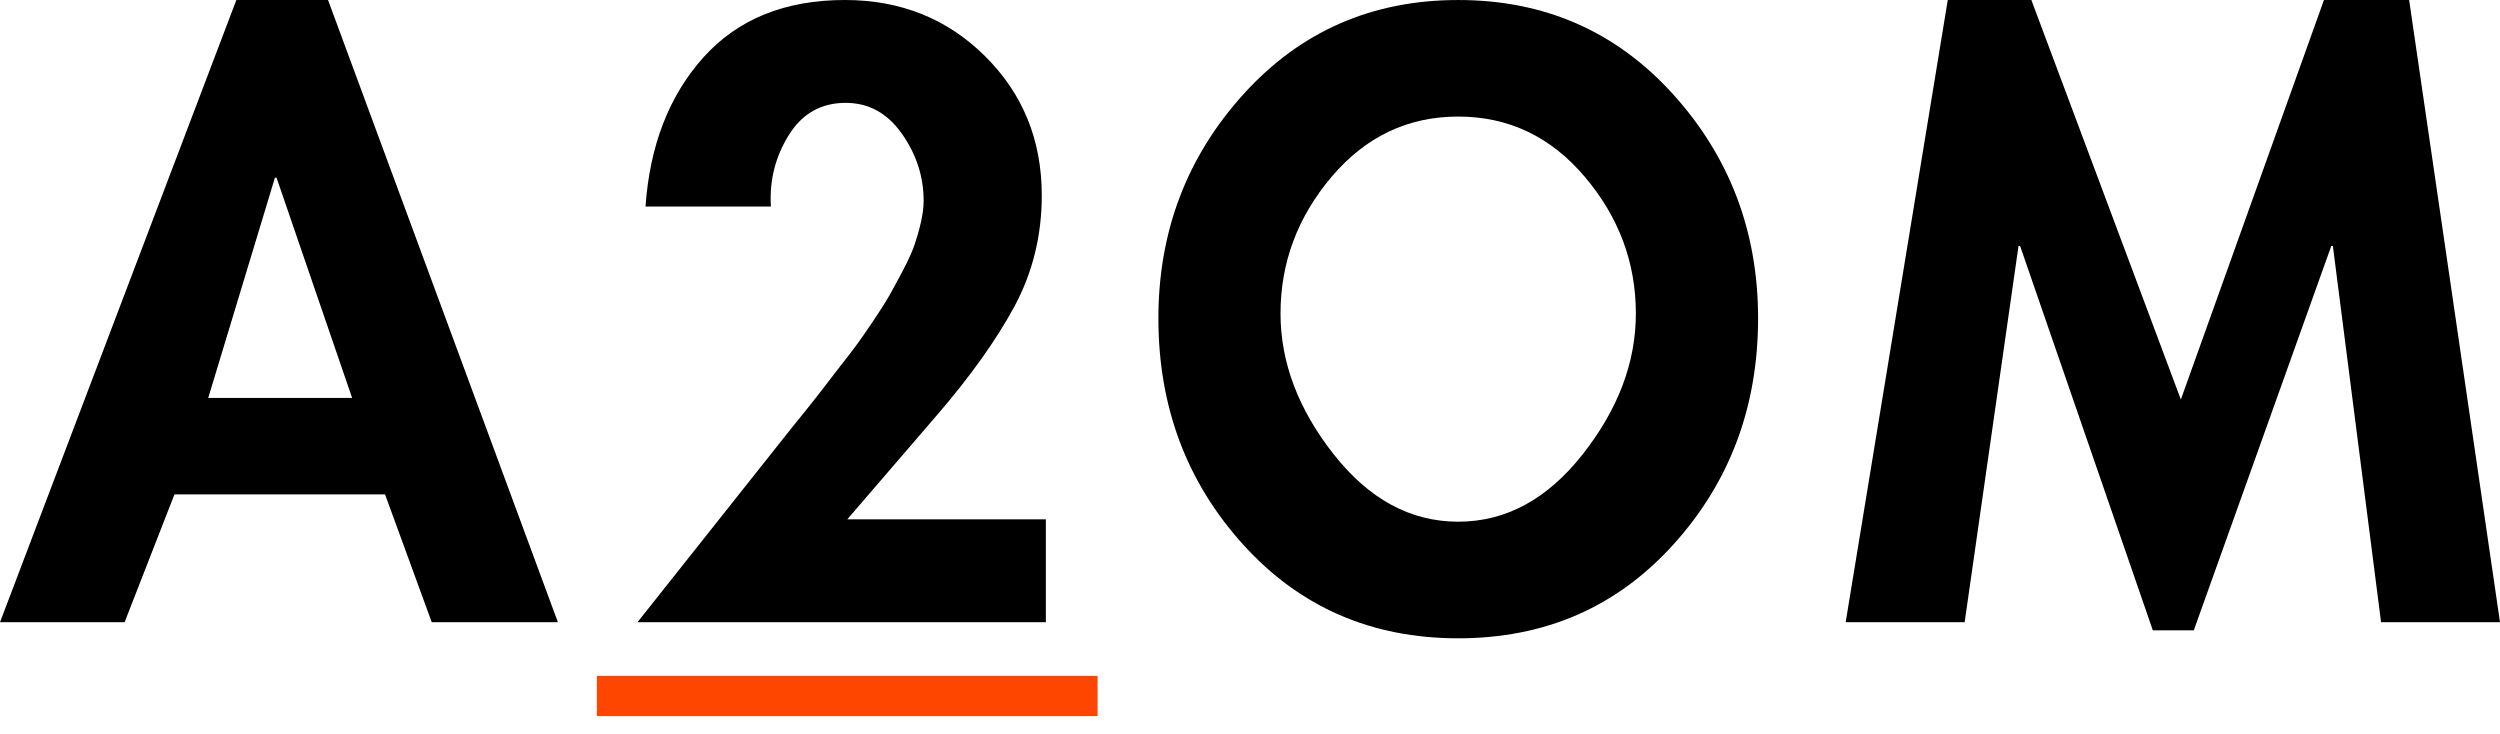
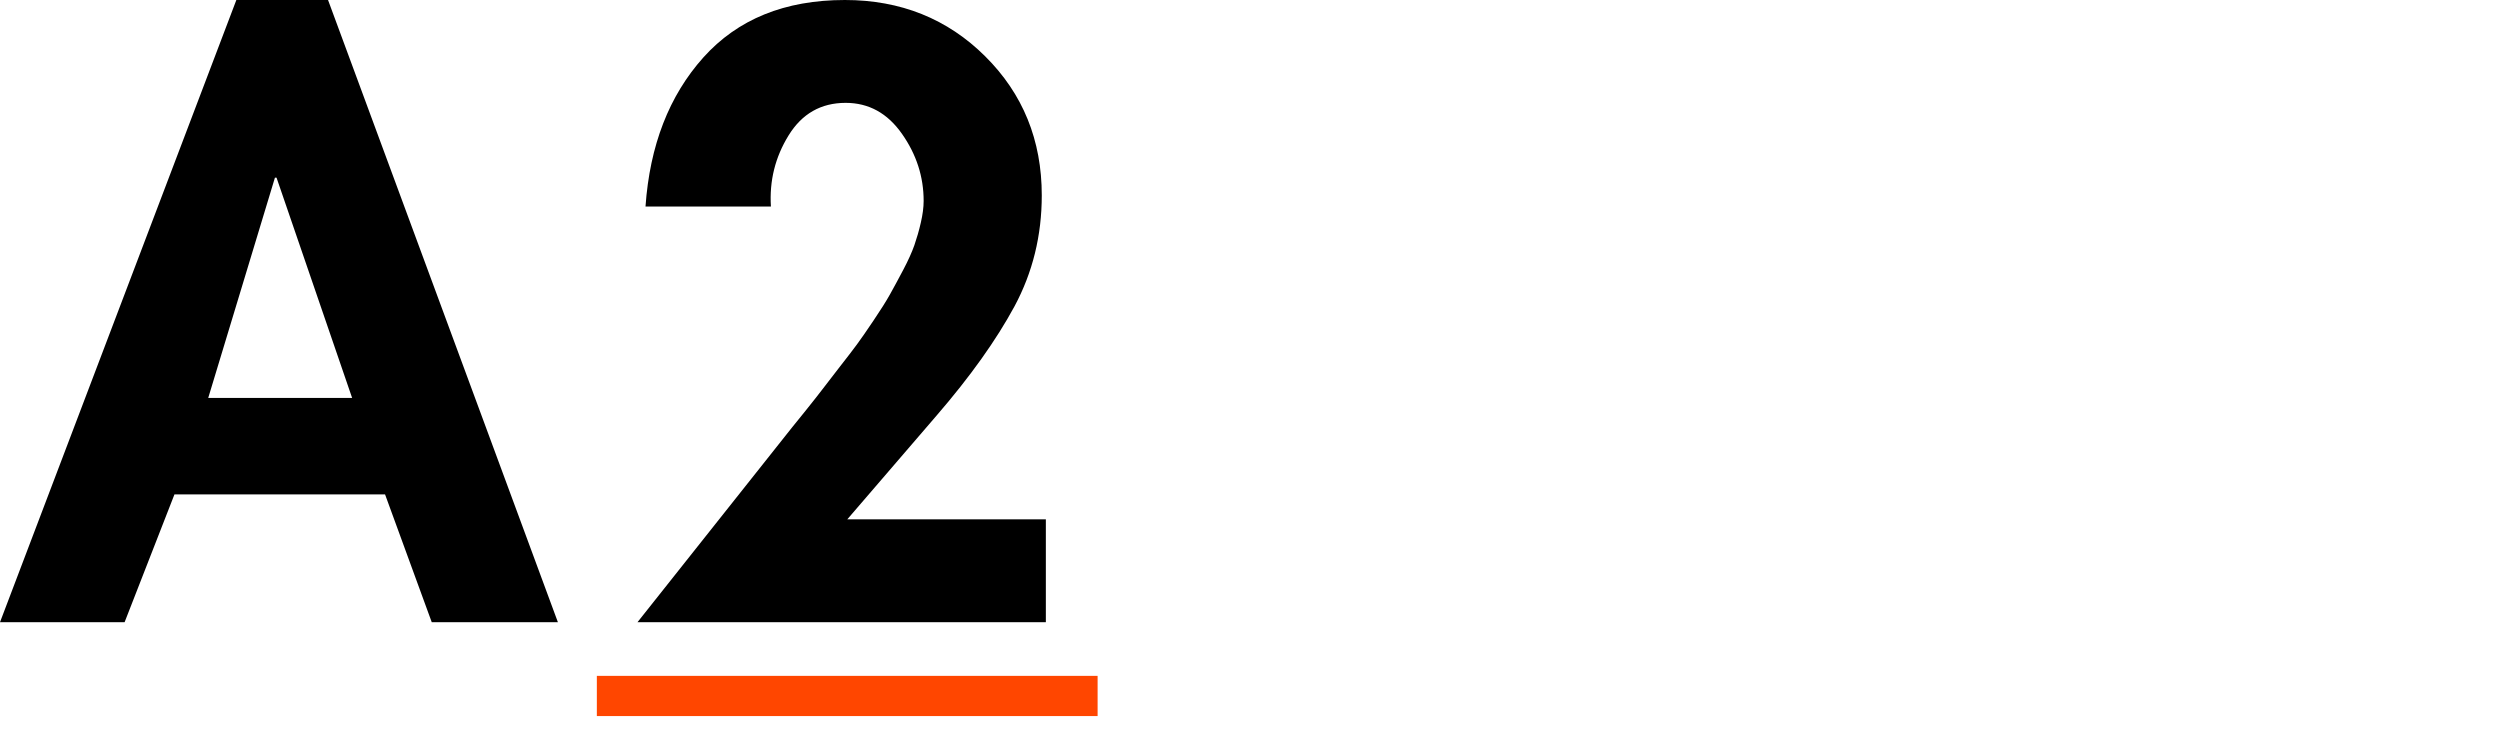
<svg xmlns="http://www.w3.org/2000/svg" version="1.1" id="Layer_1" x="0px" y="0px" width="124.396px" height="36.5px" viewBox="0 0 124.396 36.5" enable-background="new 0 0 124.396 36.5" xml:space="preserve">
  <g id="Layer_1_1_">
    <g>
      <path d="M19.16,24.602H8.68L6.2,30.96H0L11.76,0.001h4.563L27.76,30.96h-6.277L19.16,24.602z M17.521,19.8L13.76,8.841H13.68    L10.361,19.8H17.521z" />
      <path d="M42.16,25.841h9.88v5.119H31.72l7.682-9.68c0.023-0.025,0.253-0.308,0.68-0.841c0.426-0.532,0.7-0.881,0.82-1.041    c0.12-0.159,0.394-0.514,0.818-1.061c0.428-0.545,0.732-0.945,0.92-1.199c0.188-0.254,0.46-0.646,0.819-1.18    c0.36-0.534,0.633-0.967,0.82-1.301c0.186-0.332,0.406-0.74,0.66-1.22s0.438-0.894,0.56-1.239c0.12-0.349,0.229-0.721,0.32-1.121    c0.092-0.399,0.14-0.76,0.14-1.08c0-1.199-0.357-2.313-1.08-3.34c-0.72-1.025-1.65-1.539-2.8-1.539    c-1.227,0-2.174,0.539-2.84,1.619c-0.667,1.08-0.96,2.26-0.88,3.54h-6.24c0.213-3.04,1.173-5.514,2.88-7.42    C36.707,0.955,39.053,0,42.04,0c2.773,0,5.103,0.935,6.98,2.801c1.88,1.867,2.817,4.174,2.817,6.92c0,2-0.454,3.84-1.357,5.521    c-0.907,1.678-2.2,3.494-3.88,5.439L42.16,25.841z" />
-       <path d="M83.258,27.102c-2.813,3.106-6.379,4.659-10.698,4.659c-4.318,0-7.888-1.553-10.698-4.659    c-2.813-3.105-4.222-6.859-4.222-11.261c0-4.32,1.413-8.041,4.239-11.16c2.826-3.12,6.387-4.68,10.681-4.68    c4.293,0,7.854,1.56,10.682,4.68c2.824,3.119,4.238,6.84,4.238,11.16C87.478,20.24,86.073,23.994,83.258,27.102z M78.858,8.8    c-1.692-2-3.794-3-6.3-3c-2.508,0-4.605,1-6.302,3c-1.692,2-2.539,4.269-2.539,6.801c0,2.426,0.881,4.76,2.642,7    c1.762,2.237,3.826,3.358,6.199,3.358s4.438-1.121,6.198-3.358c1.762-2.24,2.642-4.575,2.642-7    C81.398,13.068,80.552,10.8,78.858,8.8z" />
-       <path d="M118.478,30.96l-2.398-18.719H116l-6.84,19.123h-2.039l-6.603-19.123h-0.08L97.758,30.96h-5.92l5.08-30.959h4.16    l7.438,19.879l7.12-19.879h4.239l4.521,30.959H118.478z" />
    </g>
  </g>
  <g id="Layer_2">
    <line fill="none" stroke="#FF4600" stroke-width="2" stroke-miterlimit="10" x1="29.698" y1="34.63" x2="54.615" y2="34.63" />
  </g>
</svg>